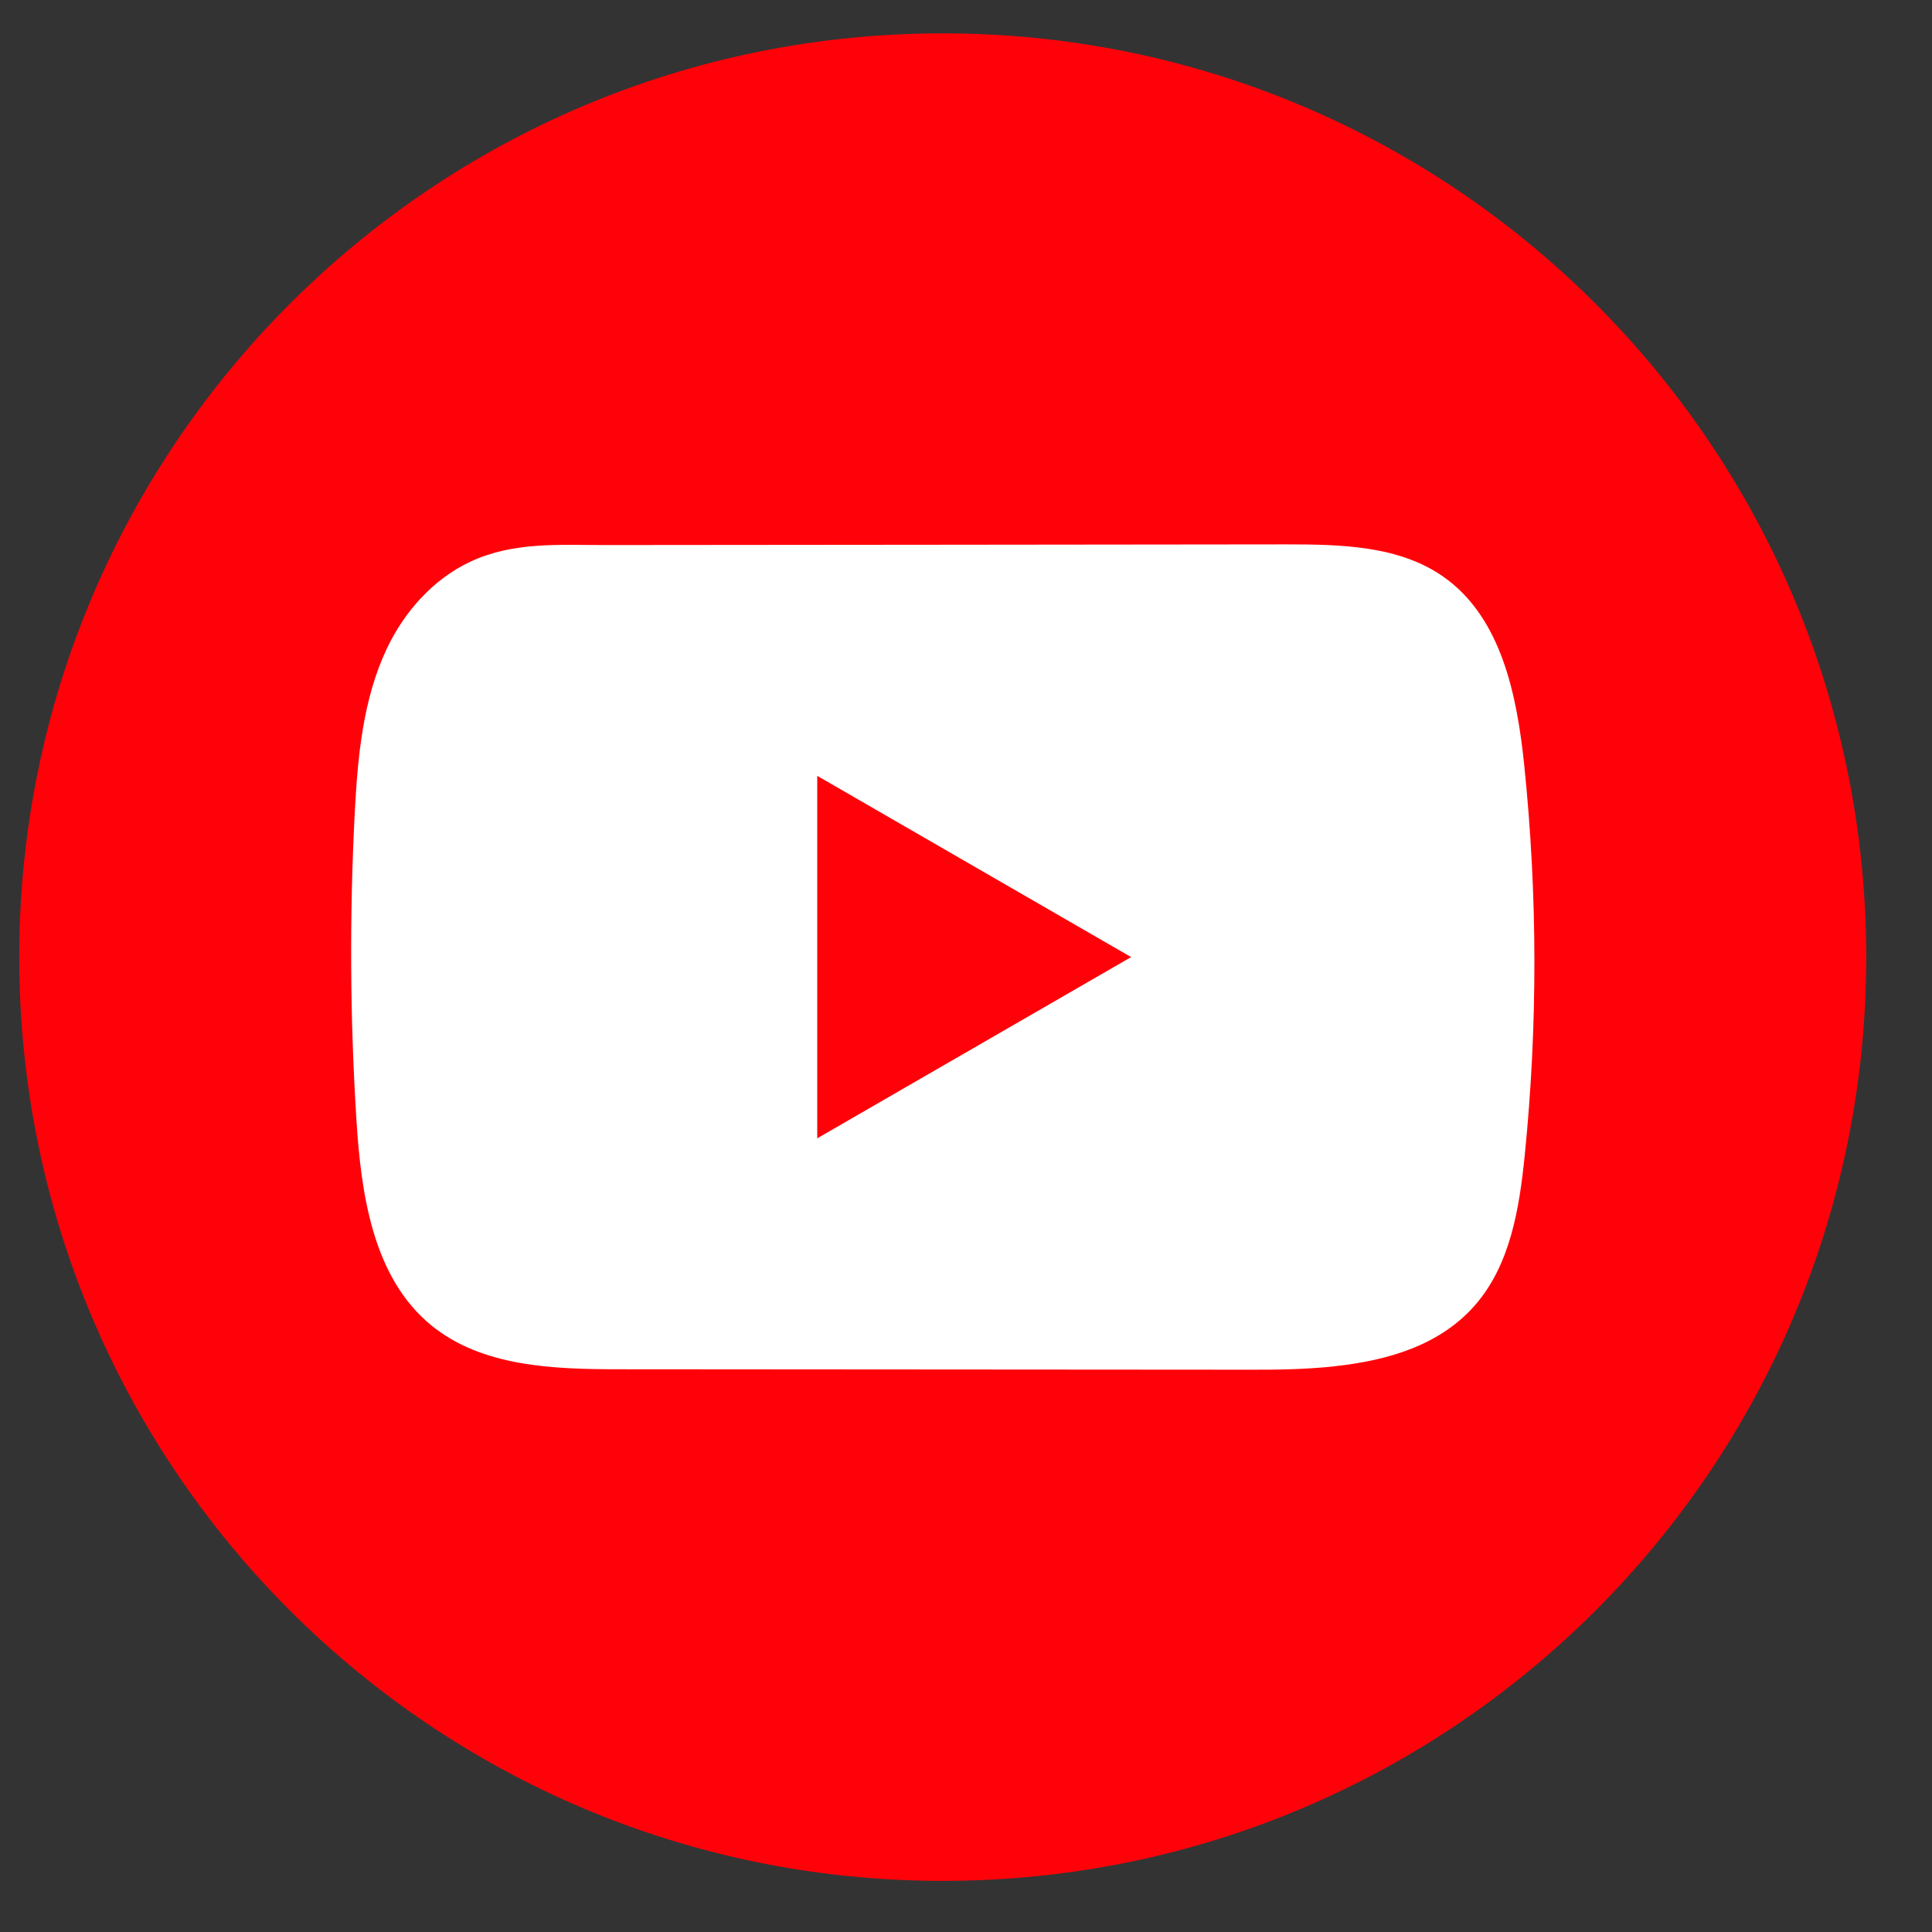
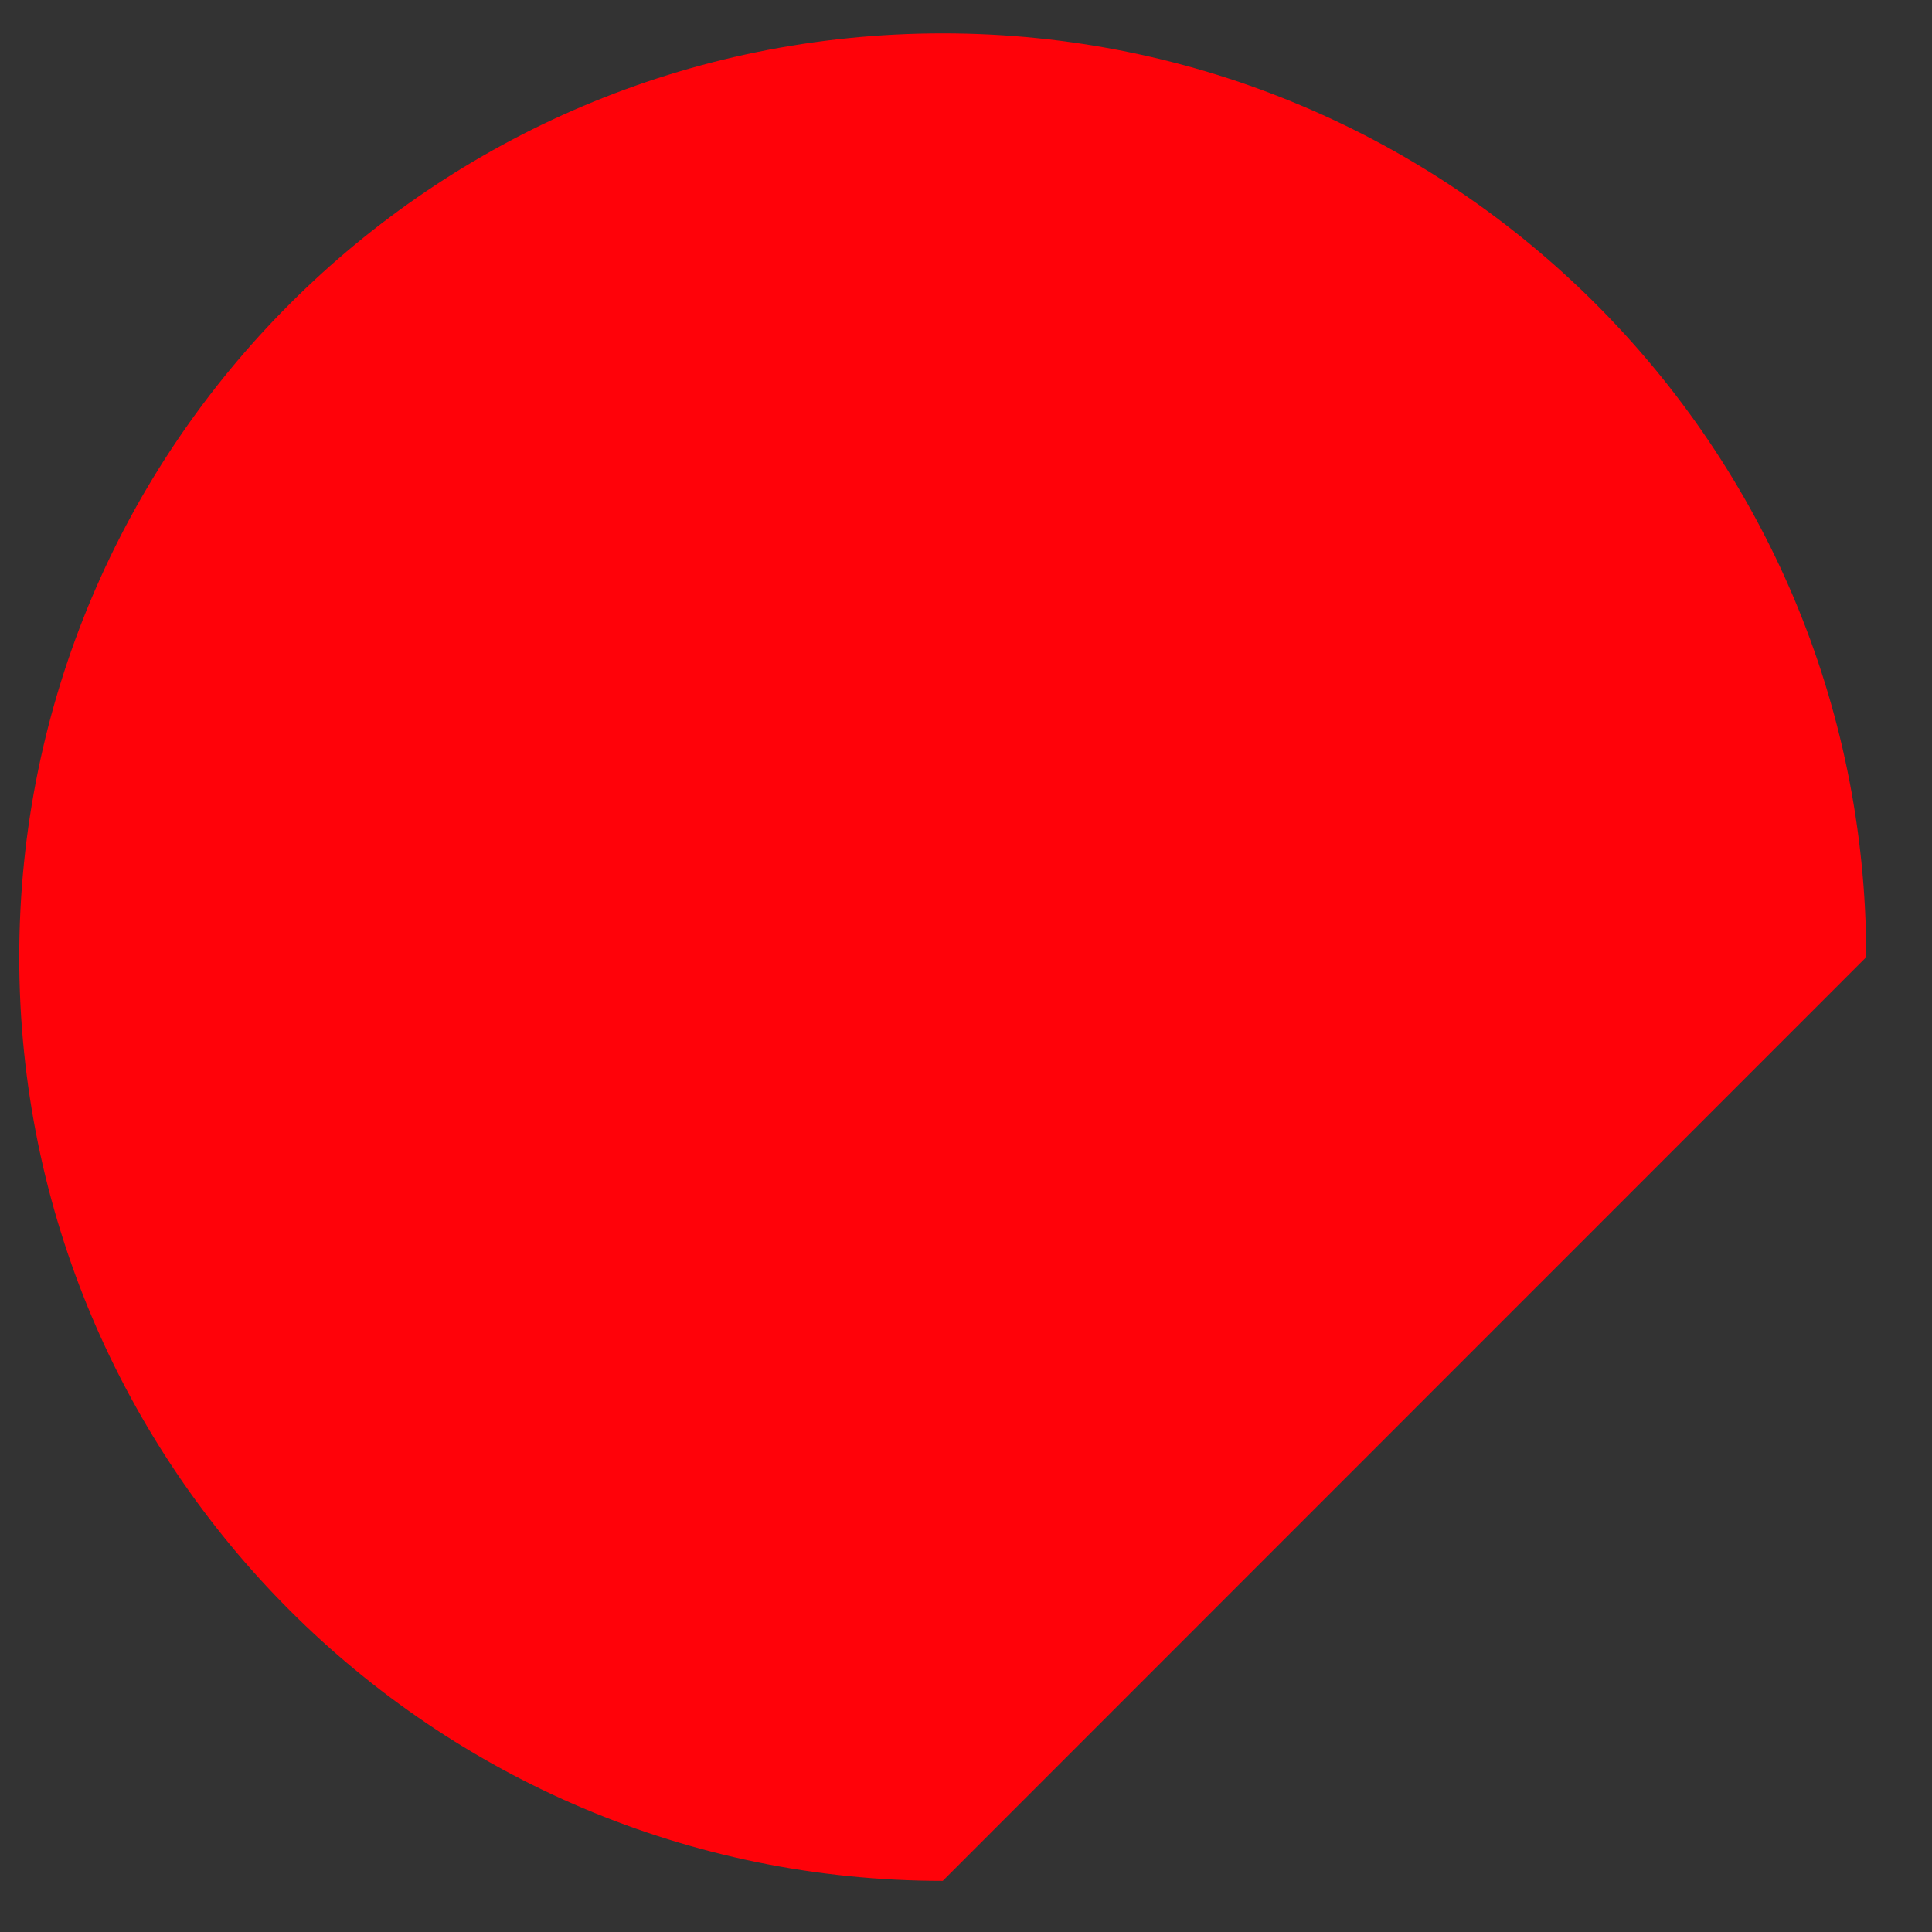
<svg xmlns="http://www.w3.org/2000/svg" width="26" height="26" viewBox="0 0 26 26" fill="none">
  <rect x="0" y="0" width="26" height="26" fill="#333333" stroke="none" />
-   <path d="M25.115 12.881C25.115 6.015 19.551 0.449 12.687 0.449C5.823 0.449 0.259 6.015 0.259 12.881C0.259 19.747 5.823 25.312 12.687 25.312C19.551 25.312 25.115 19.747 25.115 12.881Z" fill="#FF0209" />
-   <path d="M17.963 18.387C17.593 18.427 17.214 18.434 16.85 18.433C14.017 18.431 11.183 18.428 8.35 18.427C7.458 18.427 6.487 18.398 5.798 17.831C5.021 17.19 4.86 16.08 4.797 15.075C4.71 13.699 4.703 12.318 4.774 10.94C4.814 10.184 4.883 9.409 5.208 8.724C5.442 8.232 5.833 7.79 6.332 7.558C6.913 7.288 7.521 7.336 8.146 7.335C9.643 7.333 11.14 7.332 12.637 7.331C14.193 7.329 15.75 7.328 17.306 7.326C18.041 7.326 18.831 7.341 19.431 7.766C20.206 8.315 20.416 9.359 20.513 10.303C20.692 12.043 20.695 13.8 20.52 15.539C20.448 16.257 20.327 17.015 19.855 17.559C19.386 18.099 18.692 18.307 17.964 18.386L17.963 18.387Z" fill="white" />
-   <path d="M15.222 12.88L10.998 10.441V15.319L15.222 12.88Z" fill="#FF0209" />
+   <path d="M25.115 12.881C25.115 6.015 19.551 0.449 12.687 0.449C5.823 0.449 0.259 6.015 0.259 12.881C0.259 19.747 5.823 25.312 12.687 25.312Z" fill="#FF0209" />
</svg>